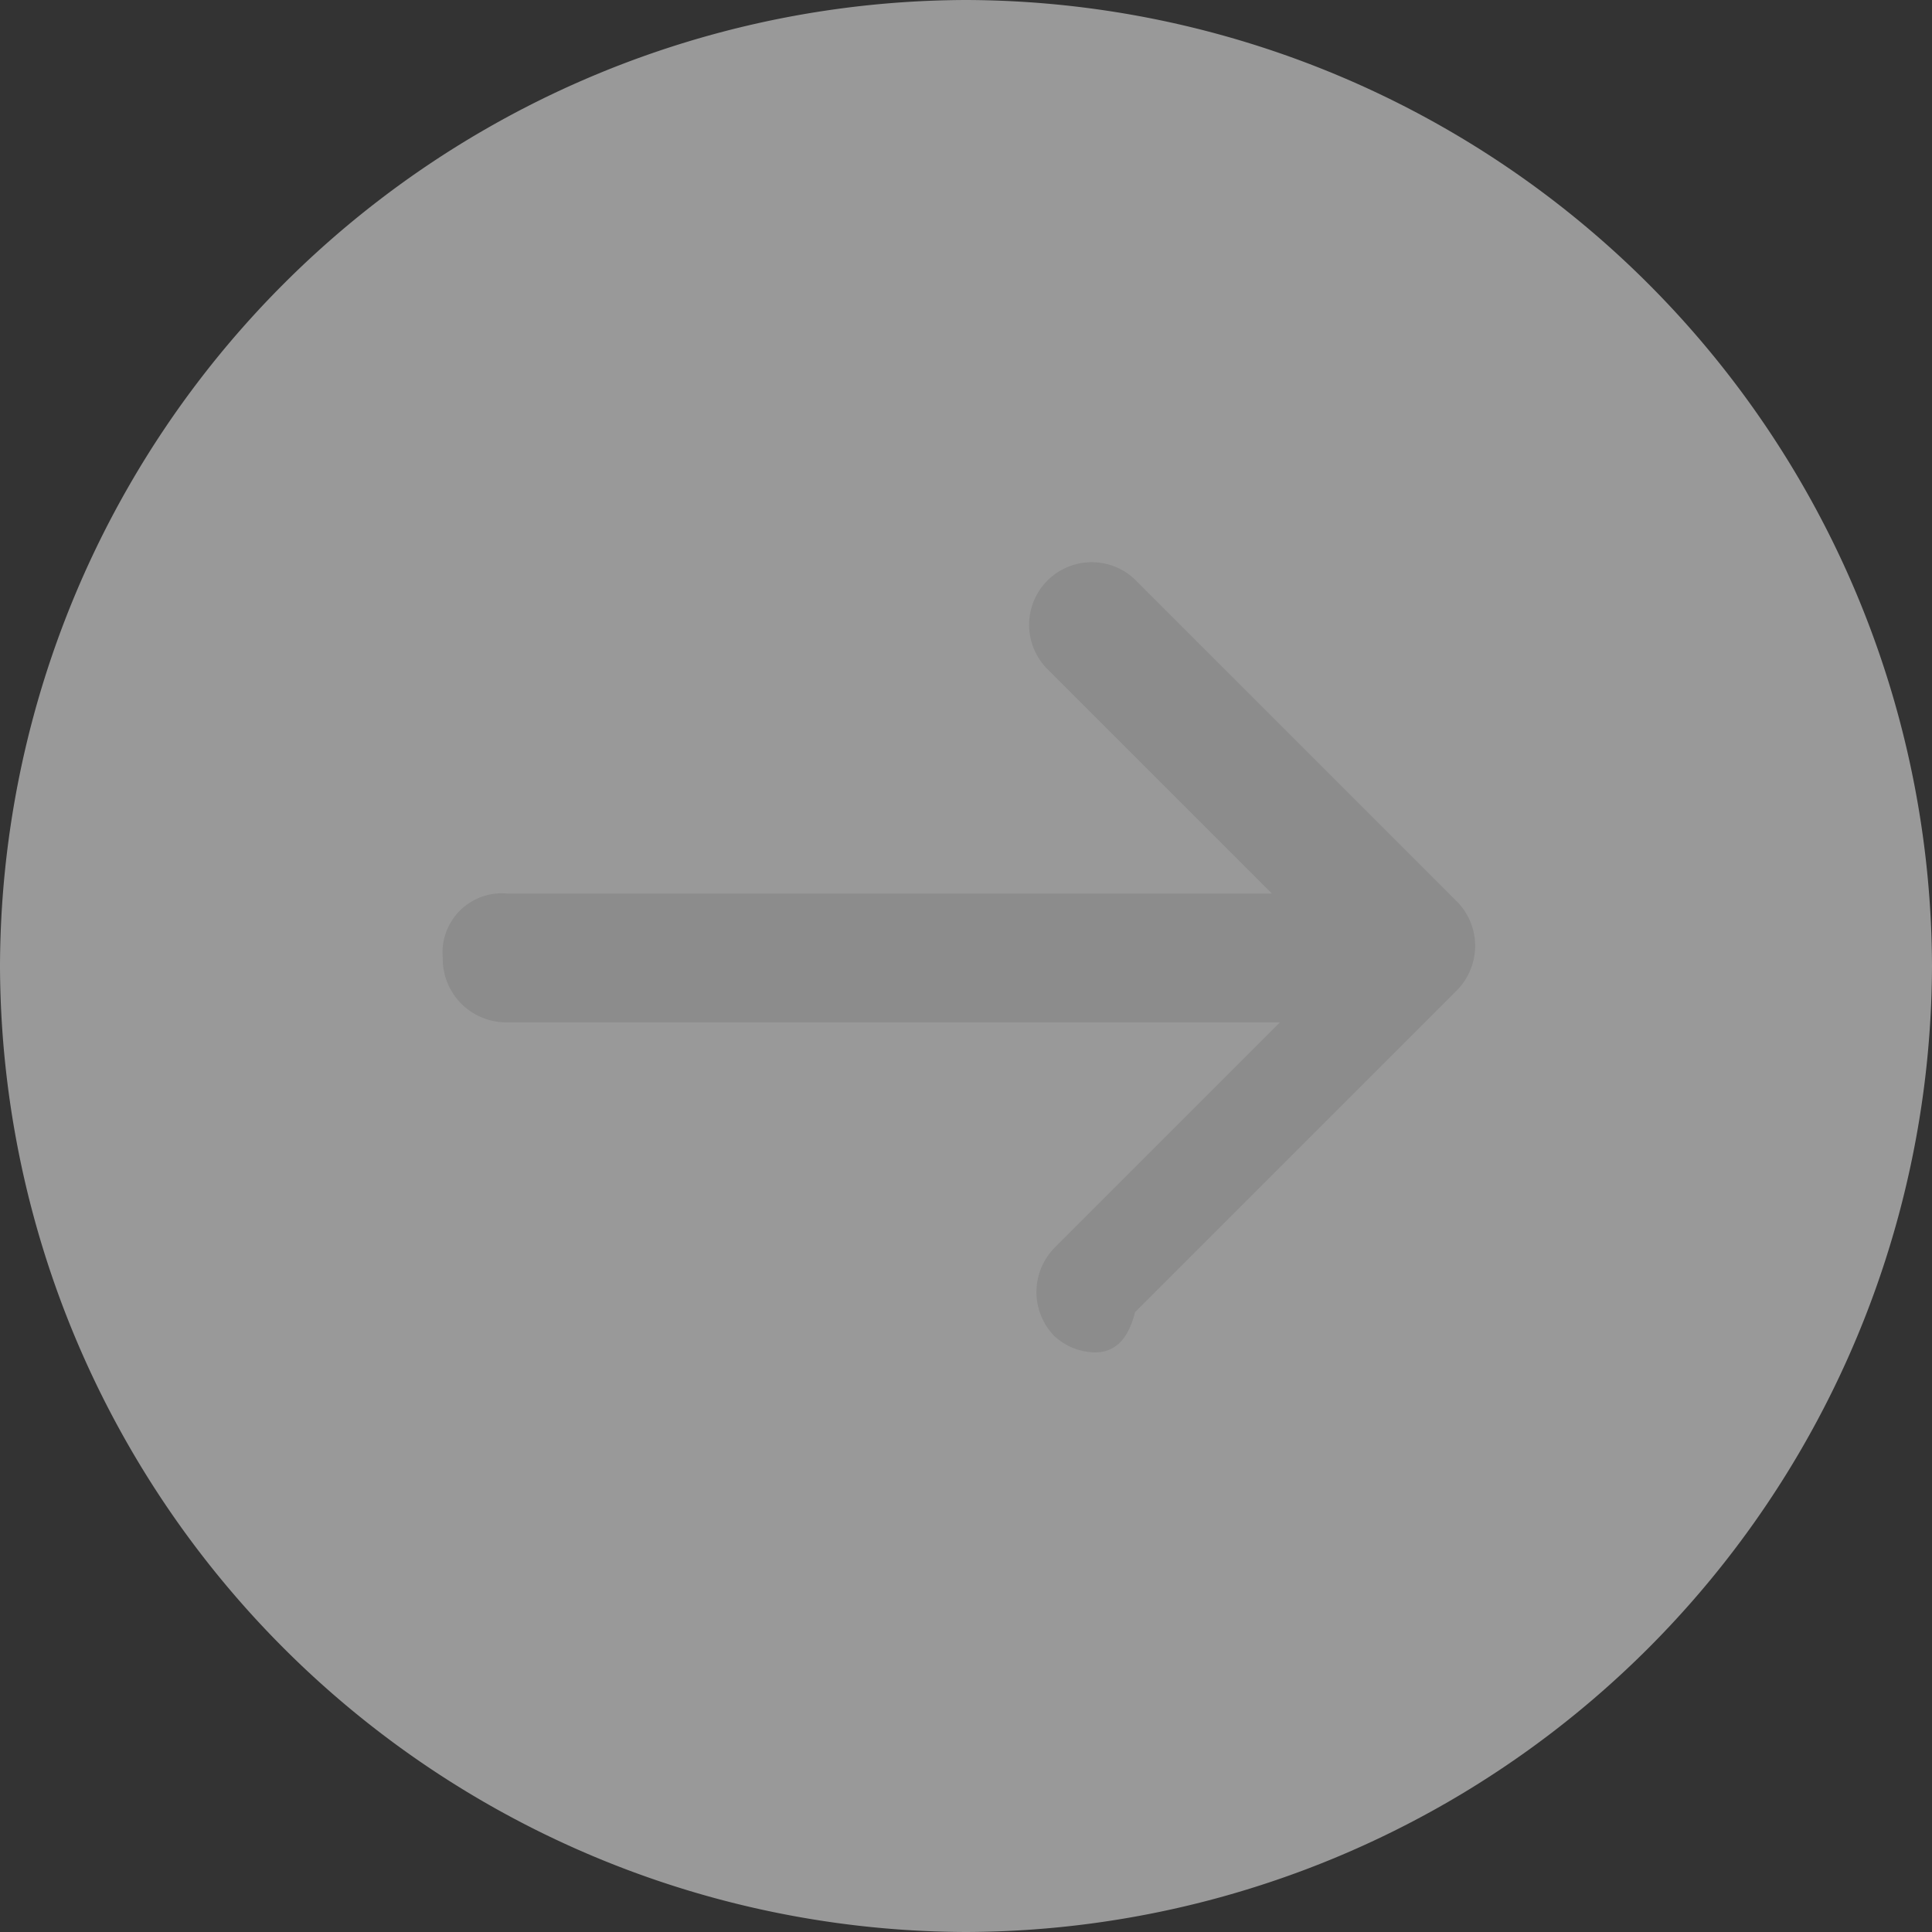
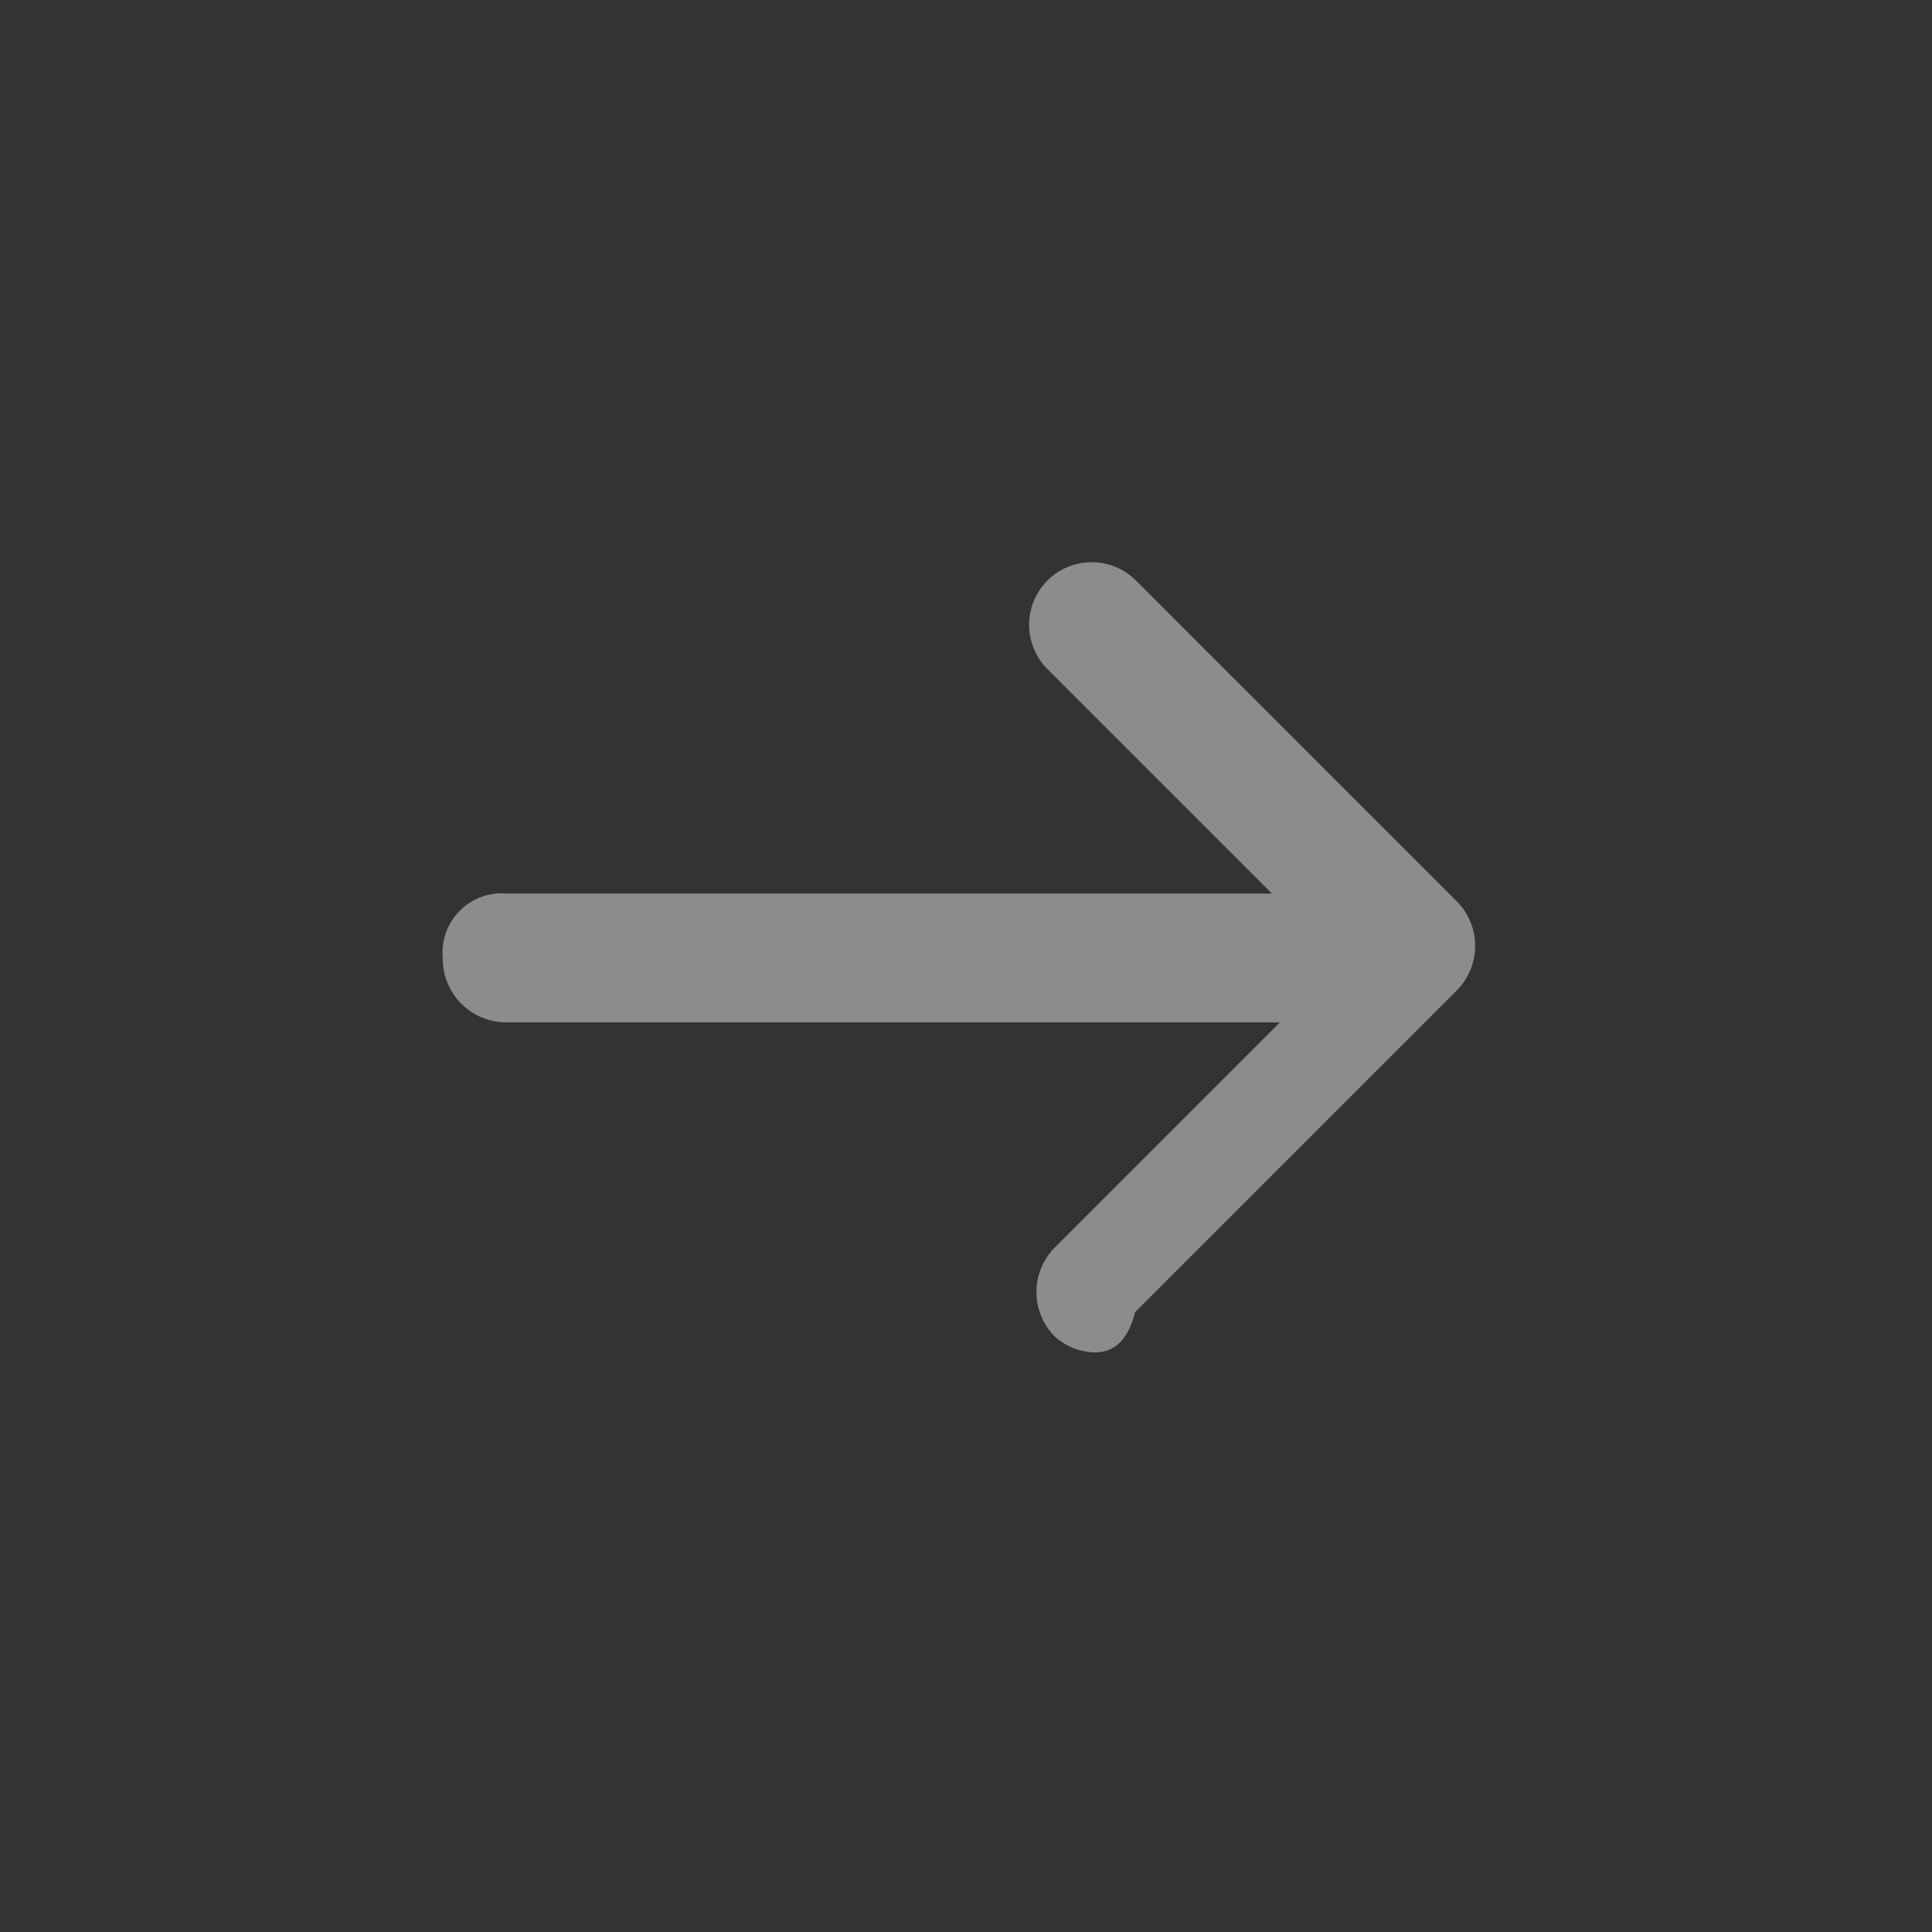
<svg xmlns="http://www.w3.org/2000/svg" id="b2b-banner-andCategory-Arrow" width="24" height="24" viewBox="0 0 24 24">
  <rect x="0" y="0" width="24" height="24" fill="#333333" stroke="none" />
-   <path id="Path_210844" data-name="Path 210844" d="M12,0h0A12.035,12.035,0,0,1,24,12h0A12.035,12.035,0,0,1,12,24h0A12.035,12.035,0,0,1,0,12H0A12.035,12.035,0,0,1,12,0Z" fill="rgba(255,255,255,0.5)" />
  <g id="Group_130691" data-name="Group 130691" transform="translate(5.5 6.975)">
    <path id="Path_210845" data-name="Path 210845" d="M13.6,16.8a.764.764,0,0,1-.5-.2.785.785,0,0,1,0-1.1l2.8-2.8H6.3a.789.789,0,0,1-.8-.8.736.736,0,0,1,.8-.8h9.5L13,8.3a.778.778,0,0,1,1.1-1.1l4,4a.785.785,0,0,1,0,1.1l-4,4C14,16.7,13.8,16.8,13.6,16.8Z" transform="translate(-5.5 -6.975)" fill="#8c8c8c" />
  </g>
</svg>